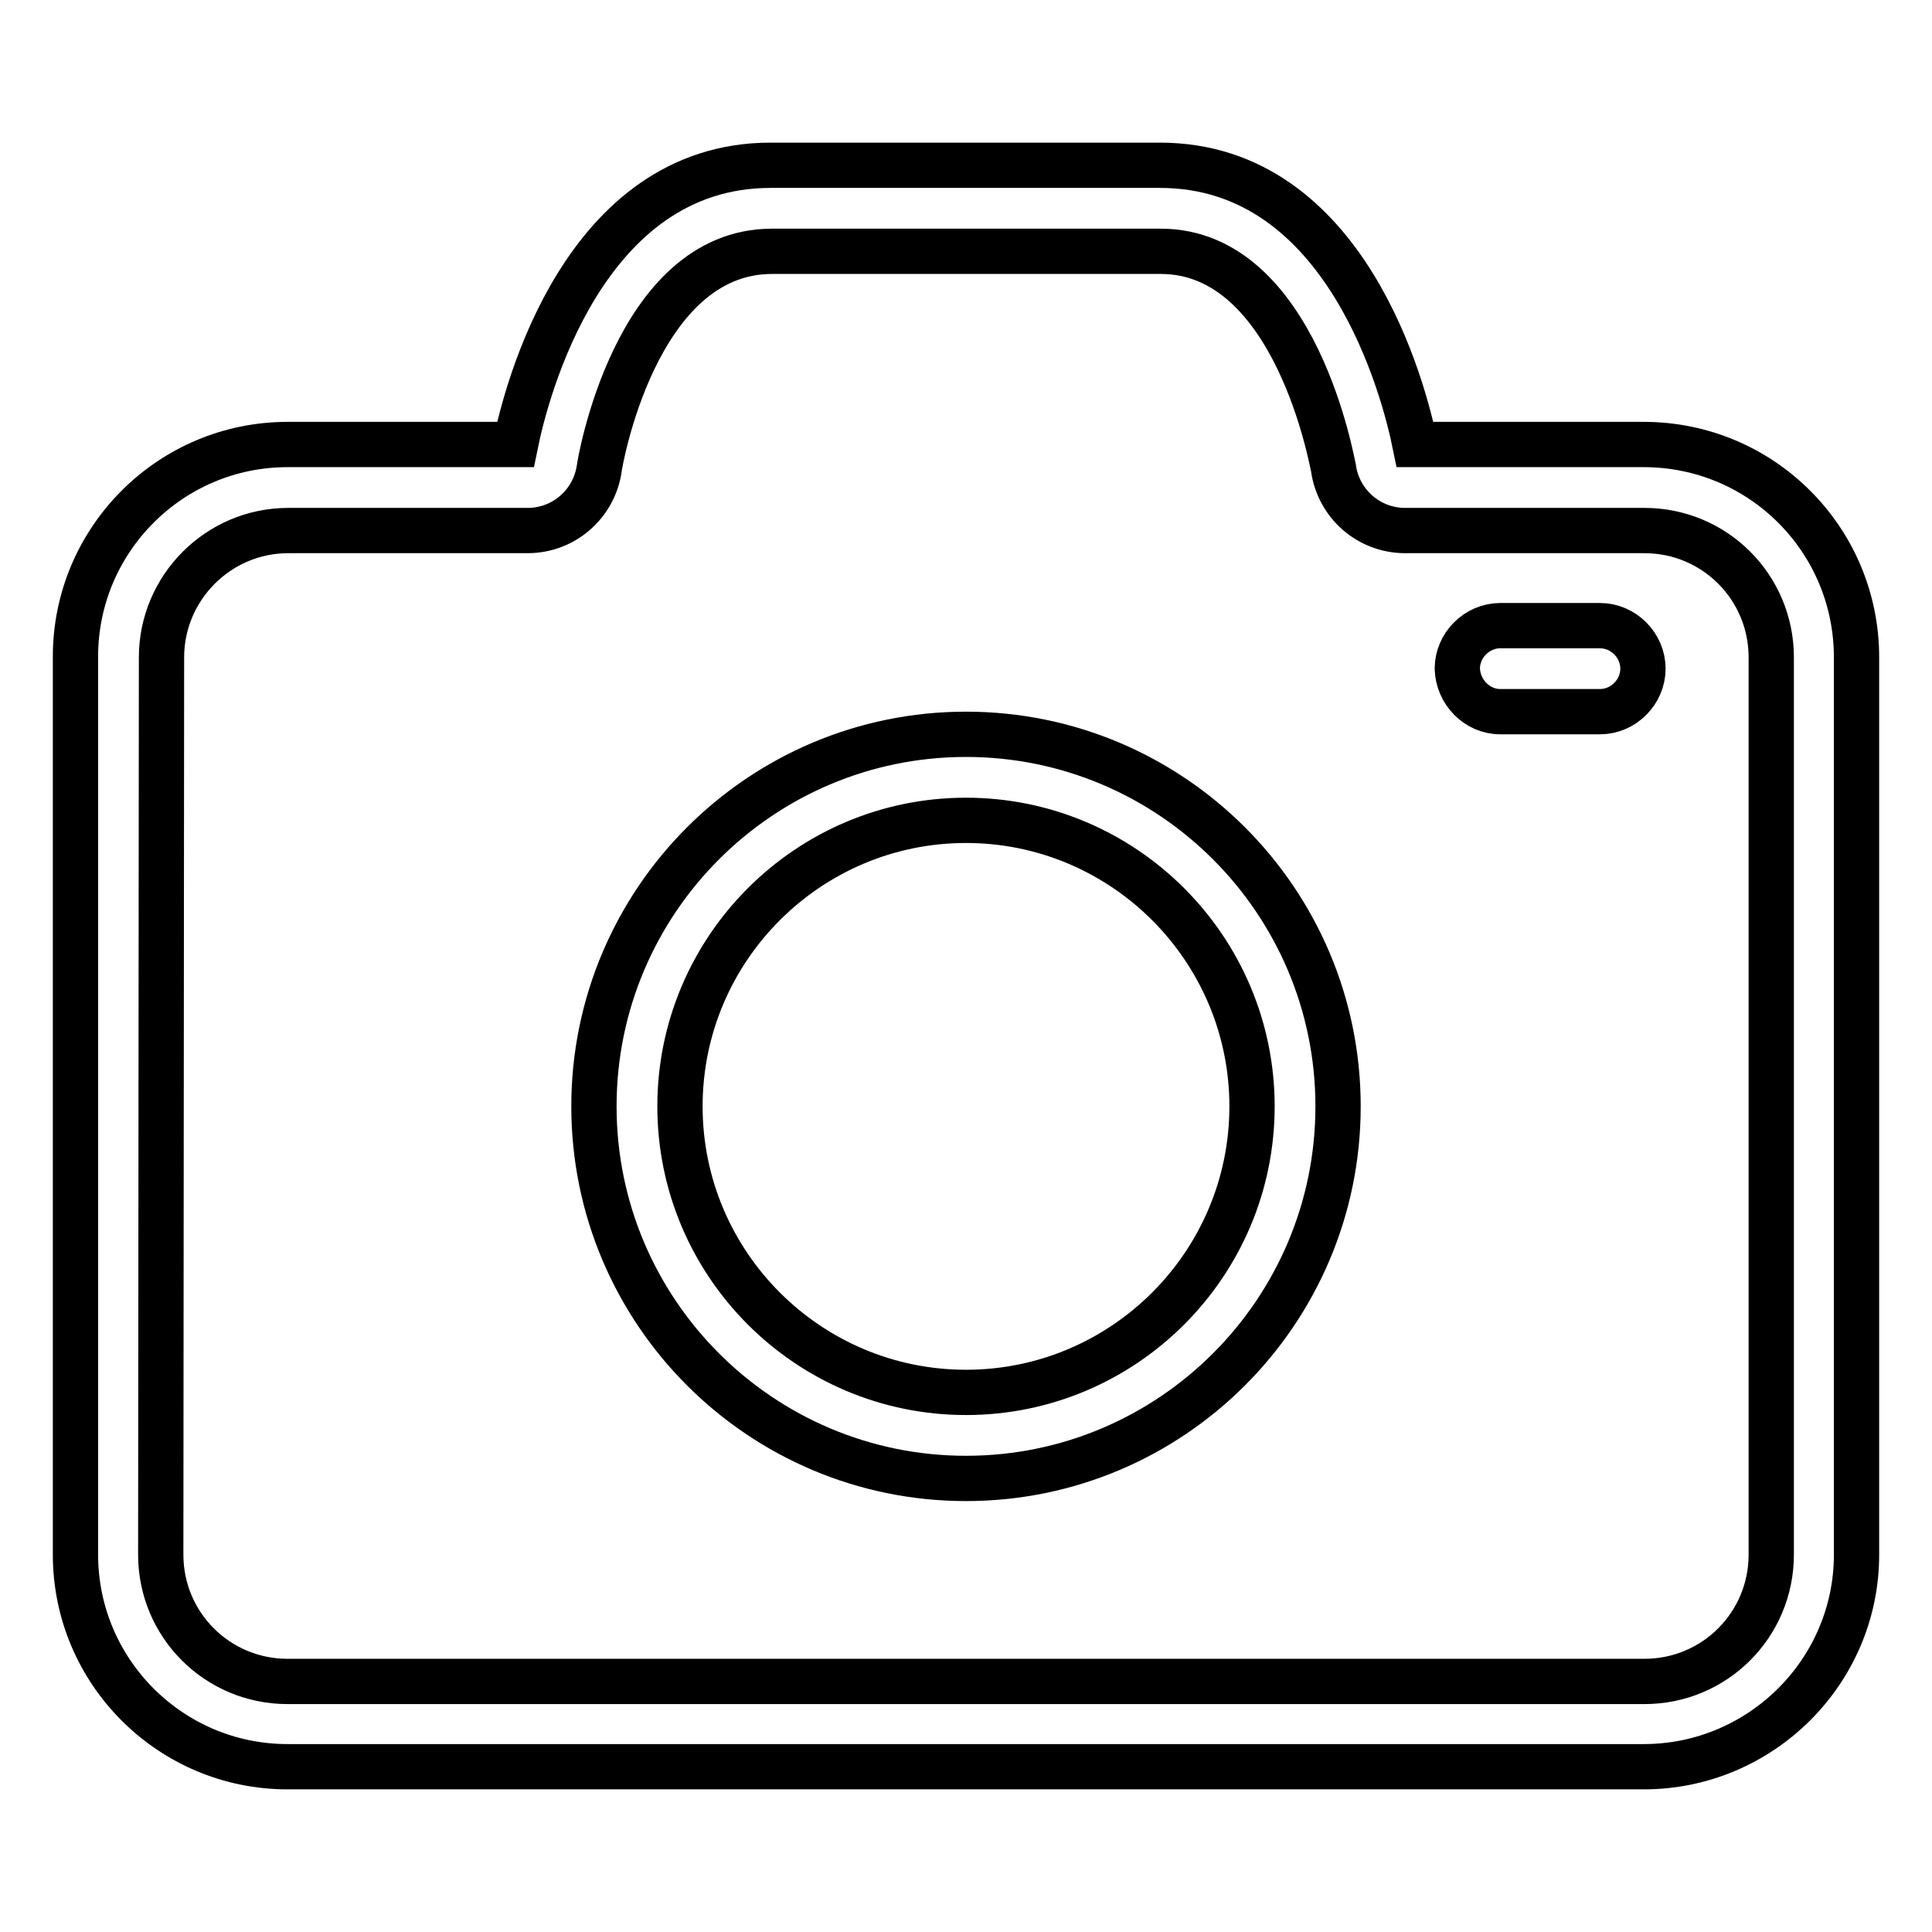
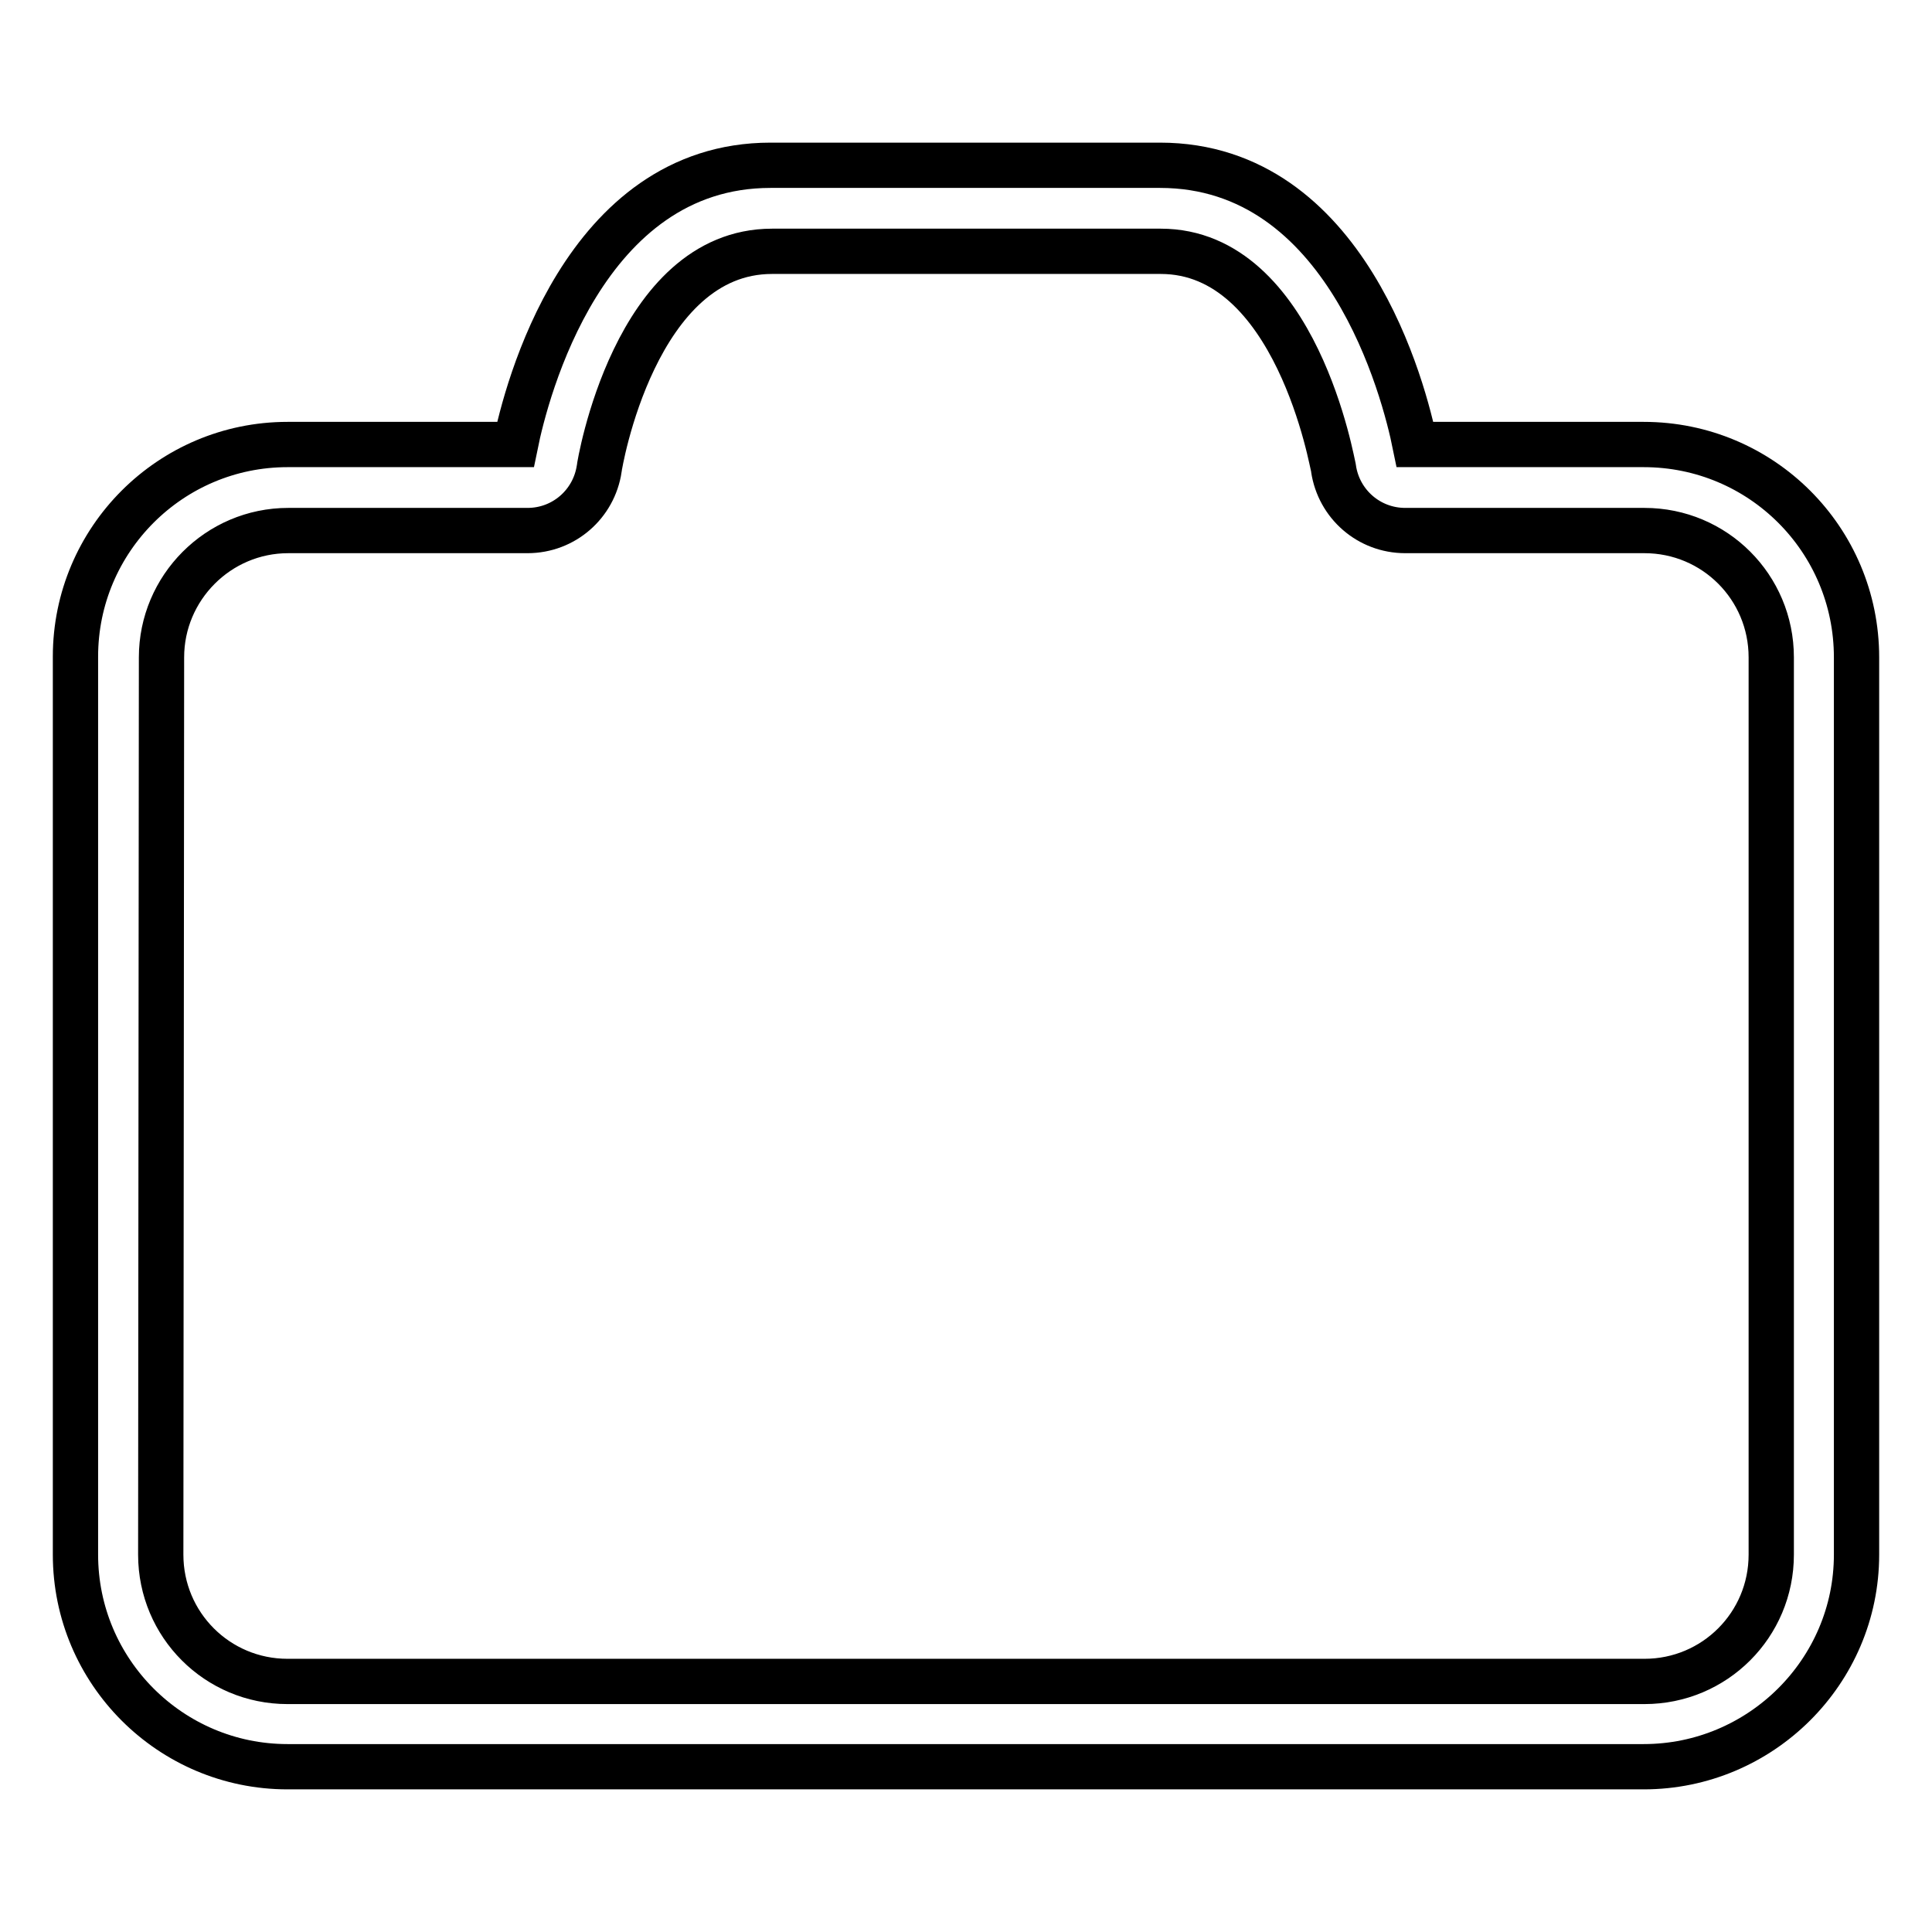
<svg xmlns="http://www.w3.org/2000/svg" version="1.1" x="0px" y="0px" viewBox="0 0 256 256" enable-background="new 0 0 256 256" xml:space="preserve">
  <g>
    <g>
-       <path stroke-width="6" fill-opacity="0" stroke="#000000" d="M128,195.9c27.2,0,49.3-22.1,49.3-49.3c0-27.2-22.1-49.3-49.3-49.3c-27.2,0-49.3,22.1-49.3,49.3C78.7,173.8,100.8,195.9,128,195.9L128,195.9z M128,108.7c20.9,0,37.9,17,37.9,37.9s-17,37.9-37.9,37.9c-20.9,0-37.9-17-37.9-37.9S107.1,108.7,128,108.7L128,108.7z" />
      <path stroke-width="6" fill-opacity="0" stroke="#000000" d="M217.8,58.9h-30.3c-1.4-6.9-9-37-33.8-37h-51.6c-24.8,0-32.4,30.1-33.8,37H38.1C22.6,58.9,10,71.5,10,87V206c0,15.5,12.6,28.1,28.1,28.1h179.7c15.5,0,28.2-12.6,28.2-28.1V87.1C246,71.5,233.4,58.9,217.8,58.9L217.8,58.9z M21.4,87.1c0-9.2,7.5-16.8,16.8-16.8h31.7c4.8,0,8.8-3.5,9.5-8.2c0-0.3,4.7-28.8,22.9-28.8h51.5c18,0,22.8,28.5,22.9,28.8c0.7,4.7,4.7,8.2,9.5,8.2h31.7c9.3,0,16.8,7.5,16.8,16.8V206c0,9.3-7.5,16.8-16.8,16.8H38.1c-9.3,0-16.8-7.5-16.8-16.8L21.4,87.1L21.4,87.1z" />
-       <path stroke-width="6" fill-opacity="0" stroke="#000000" d="M198.8,94.3H212c3.1,0,5.7-2.6,5.7-5.7c0-3.1-2.6-5.7-5.7-5.7h-13.2c-3.1,0-5.7,2.6-5.7,5.7C193.2,91.7,195.7,94.3,198.8,94.3L198.8,94.3z" />
    </g>
  </g>
</svg>